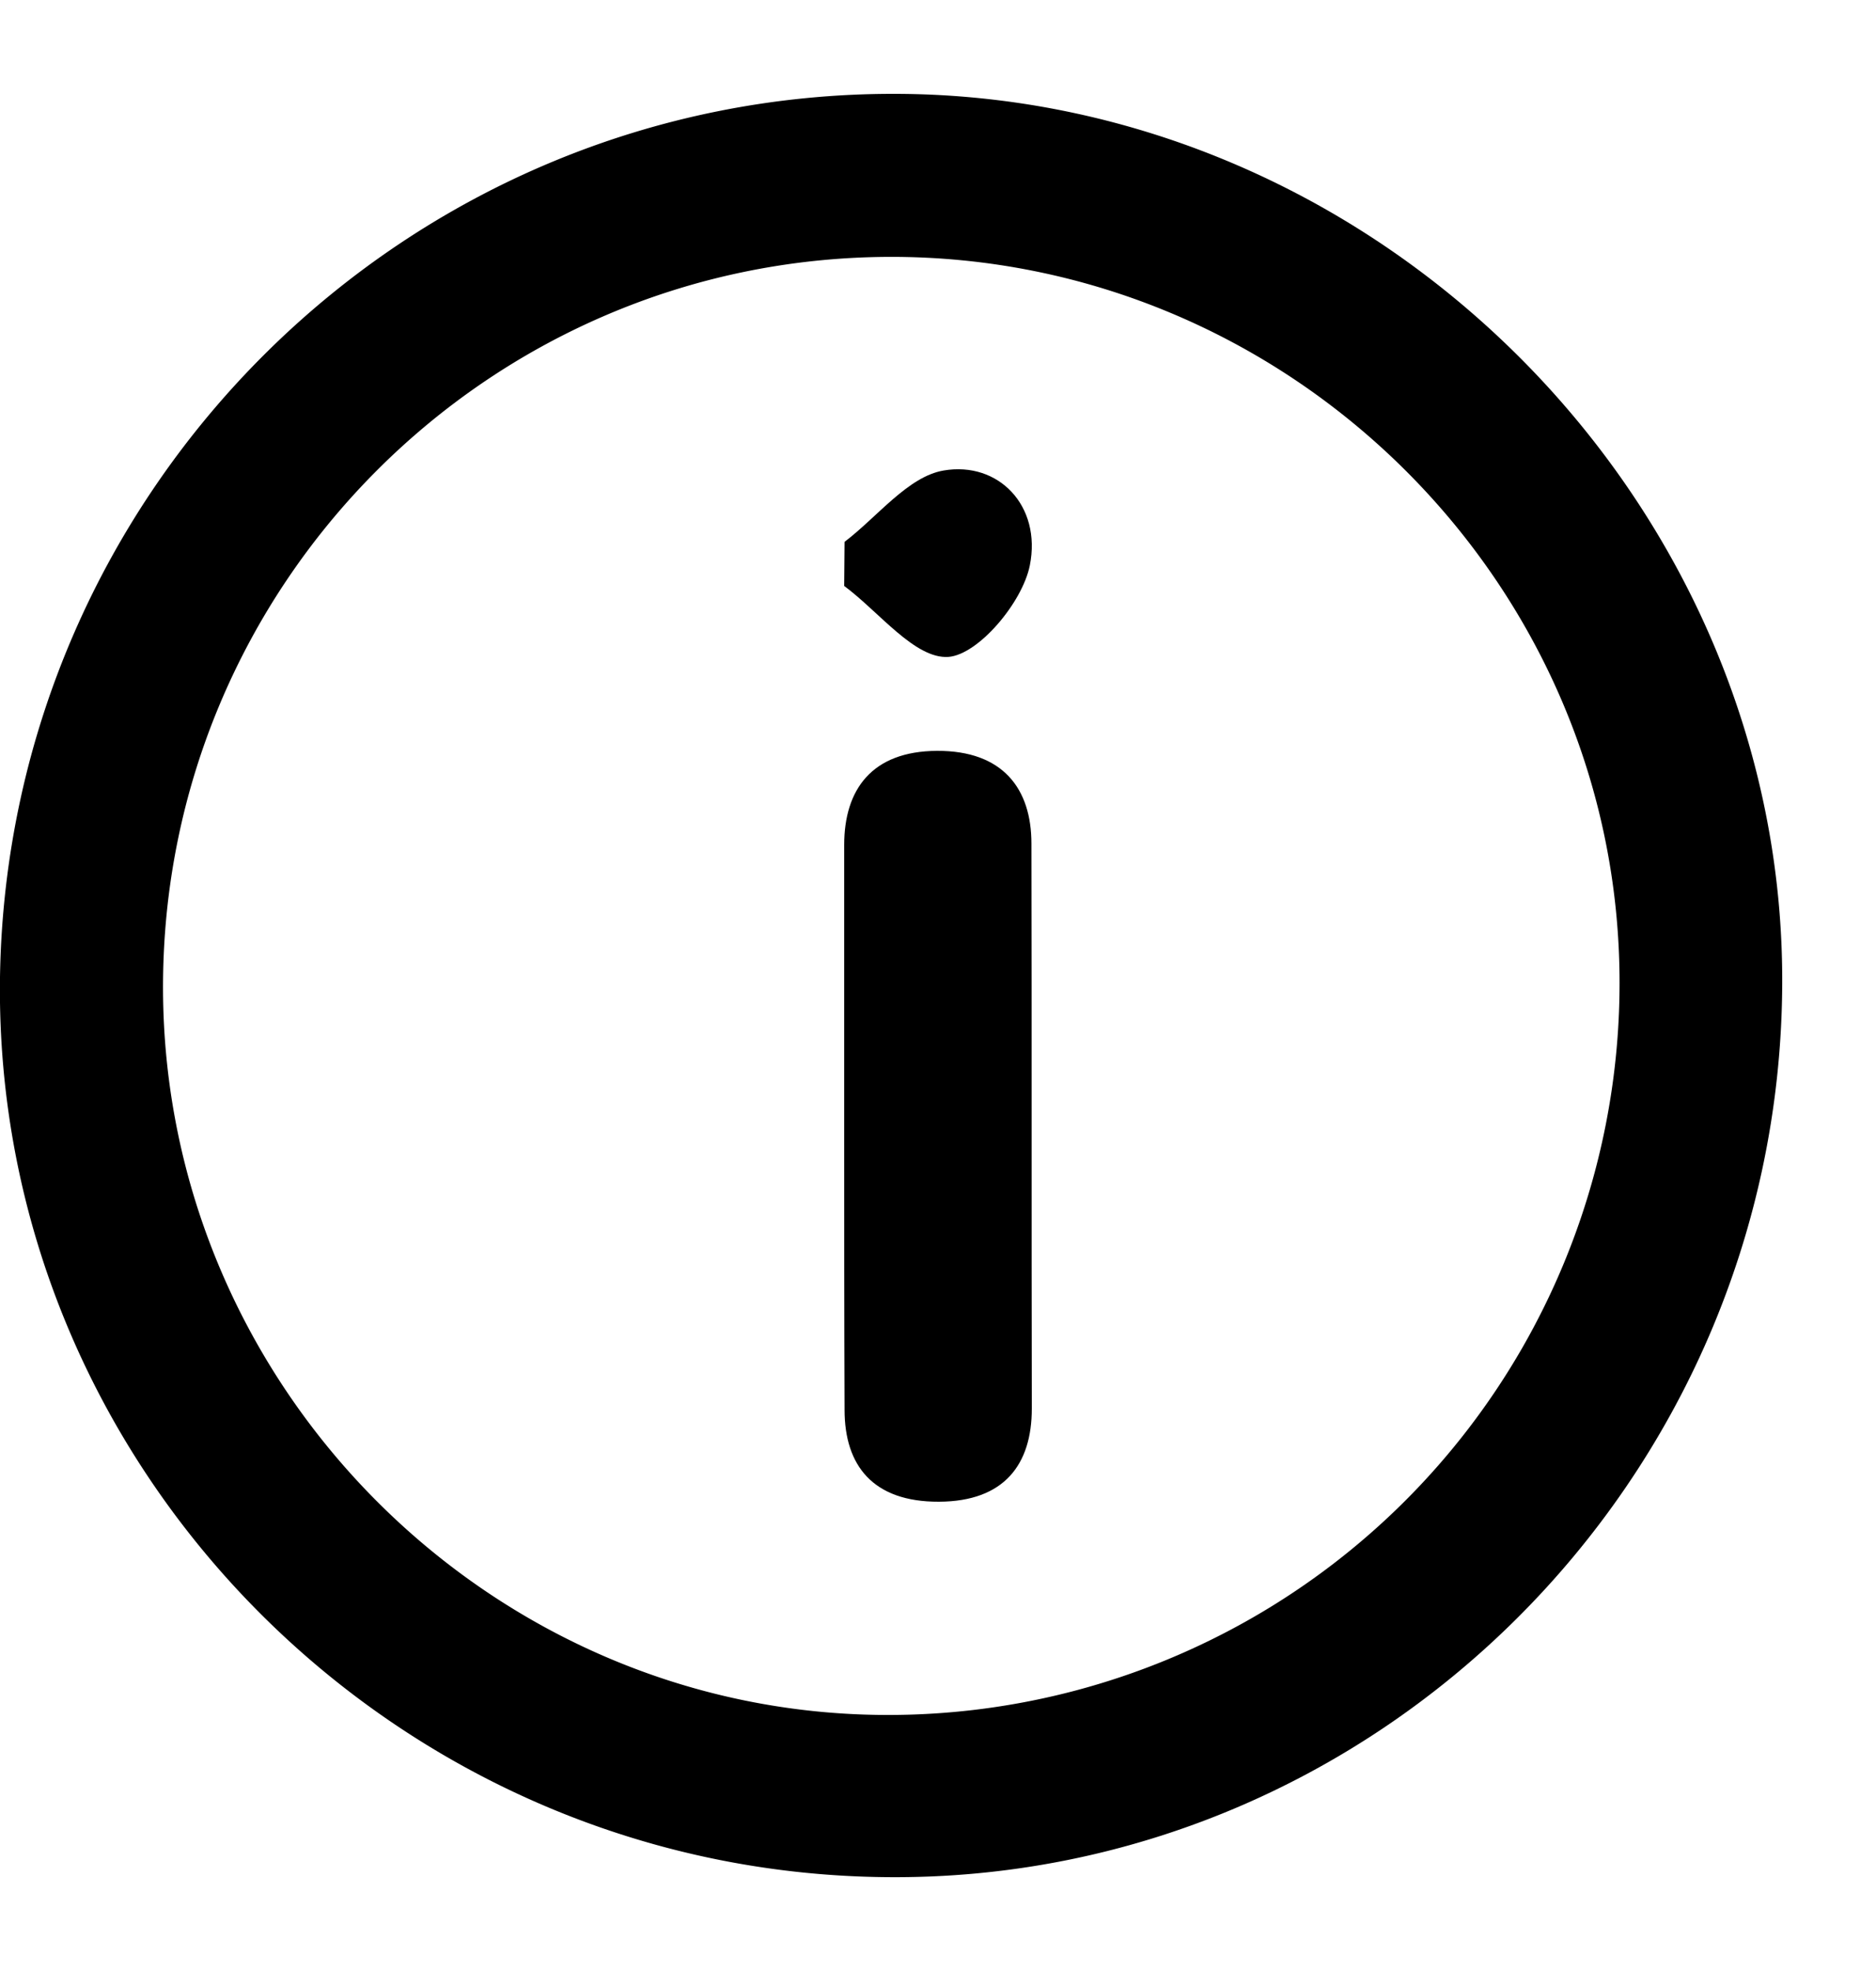
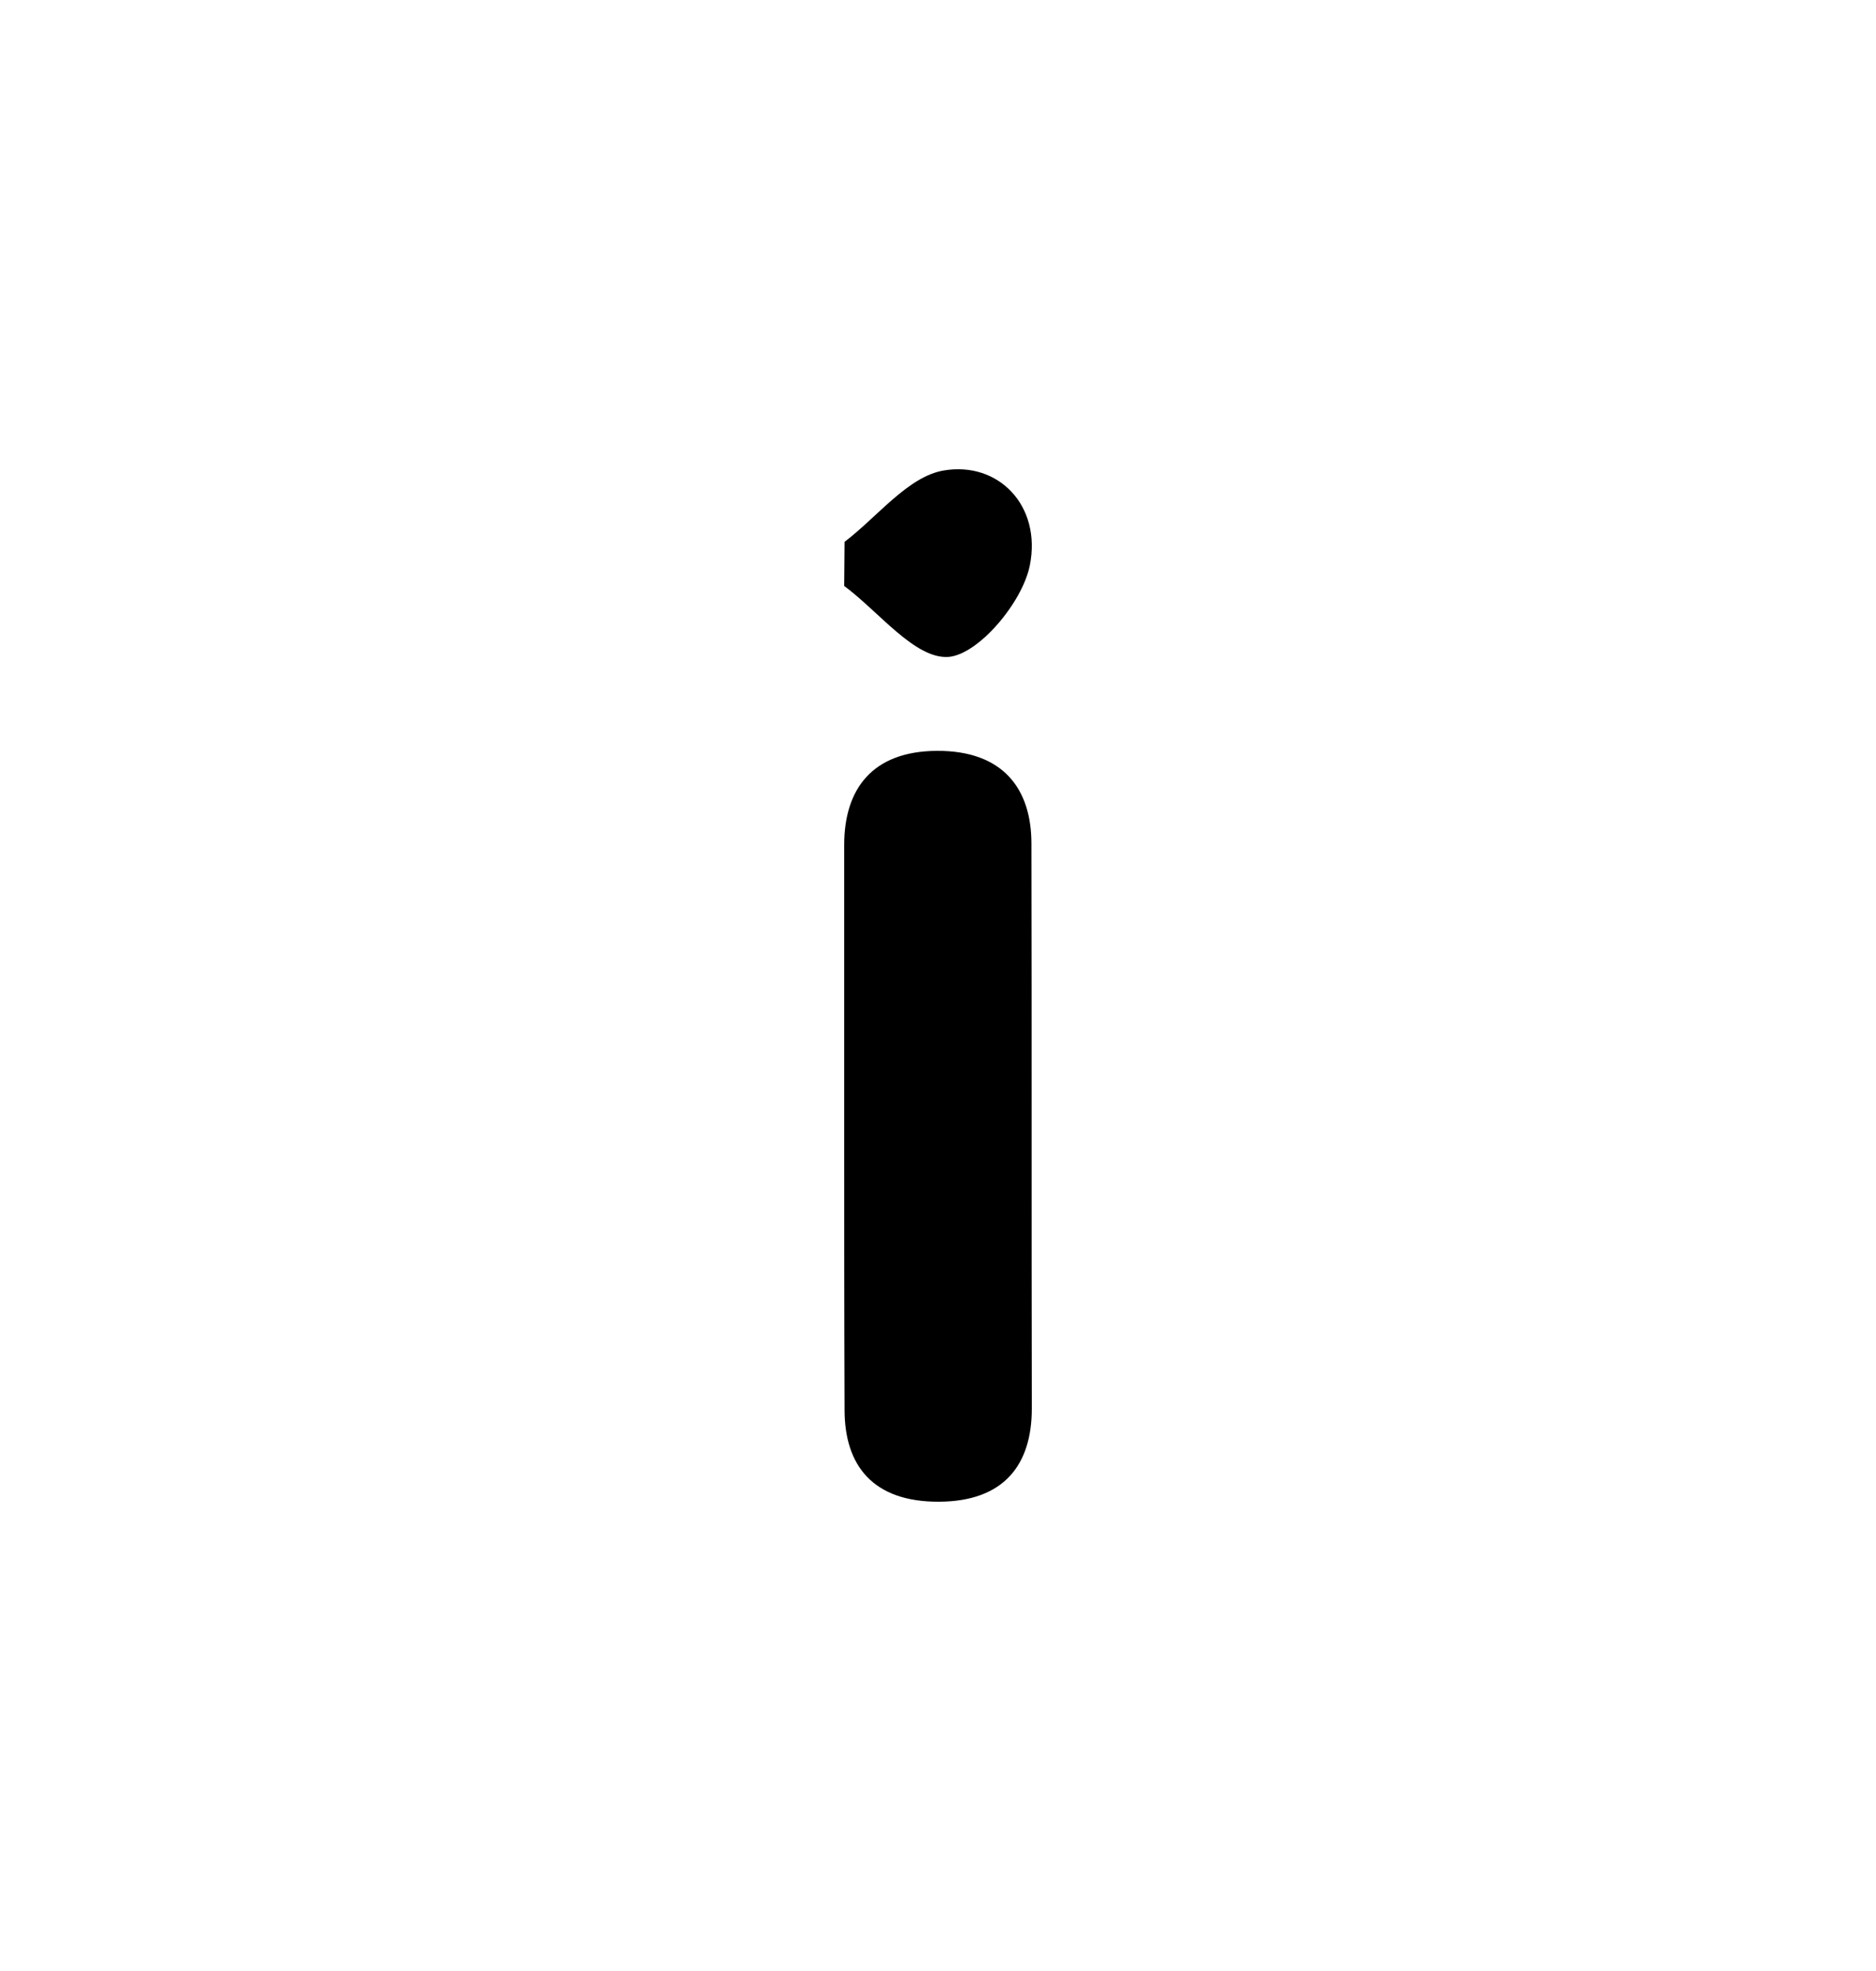
<svg xmlns="http://www.w3.org/2000/svg" width="20" height="21">
  <g fill="#000" fill-rule="nonzero">
-     <path d="M19 10.52c-.043 5.266-4.344 9.532-9.553 9.48C4.19 19.95-.074 15.62 0 10.412.079 5.19 4.347.984 9.554 1c5.164.016 9.488 4.374 9.446 9.52Zm-17.262.016c.01 4.24 3.486 7.727 7.712 7.736a7.797 7.797 0 0 0 7.816-7.802c0-4.259-3.522-7.752-7.797-7.733-4.28.02-7.741 3.51-7.731 7.799Z" />
    <path d="M9 12.01V9.002c0-.587.292-.999.99-1.002.7-.003 1.006.401 1.006.988.004 2.007 0 4.014.004 6.02 0 .59-.288.989-.99.992-.703.003-1.006-.385-1.006-.978C9 14.017 9 13.012 9 12.01ZM9.004 5.773c.35-.266.677-.696 1.056-.76.583-.1 1.046.374.919 1.011-.08.398-.55.951-.868.975-.357.024-.74-.481-1.111-.756 0-.155.004-.314.004-.47Z" />
  </g>
</svg>